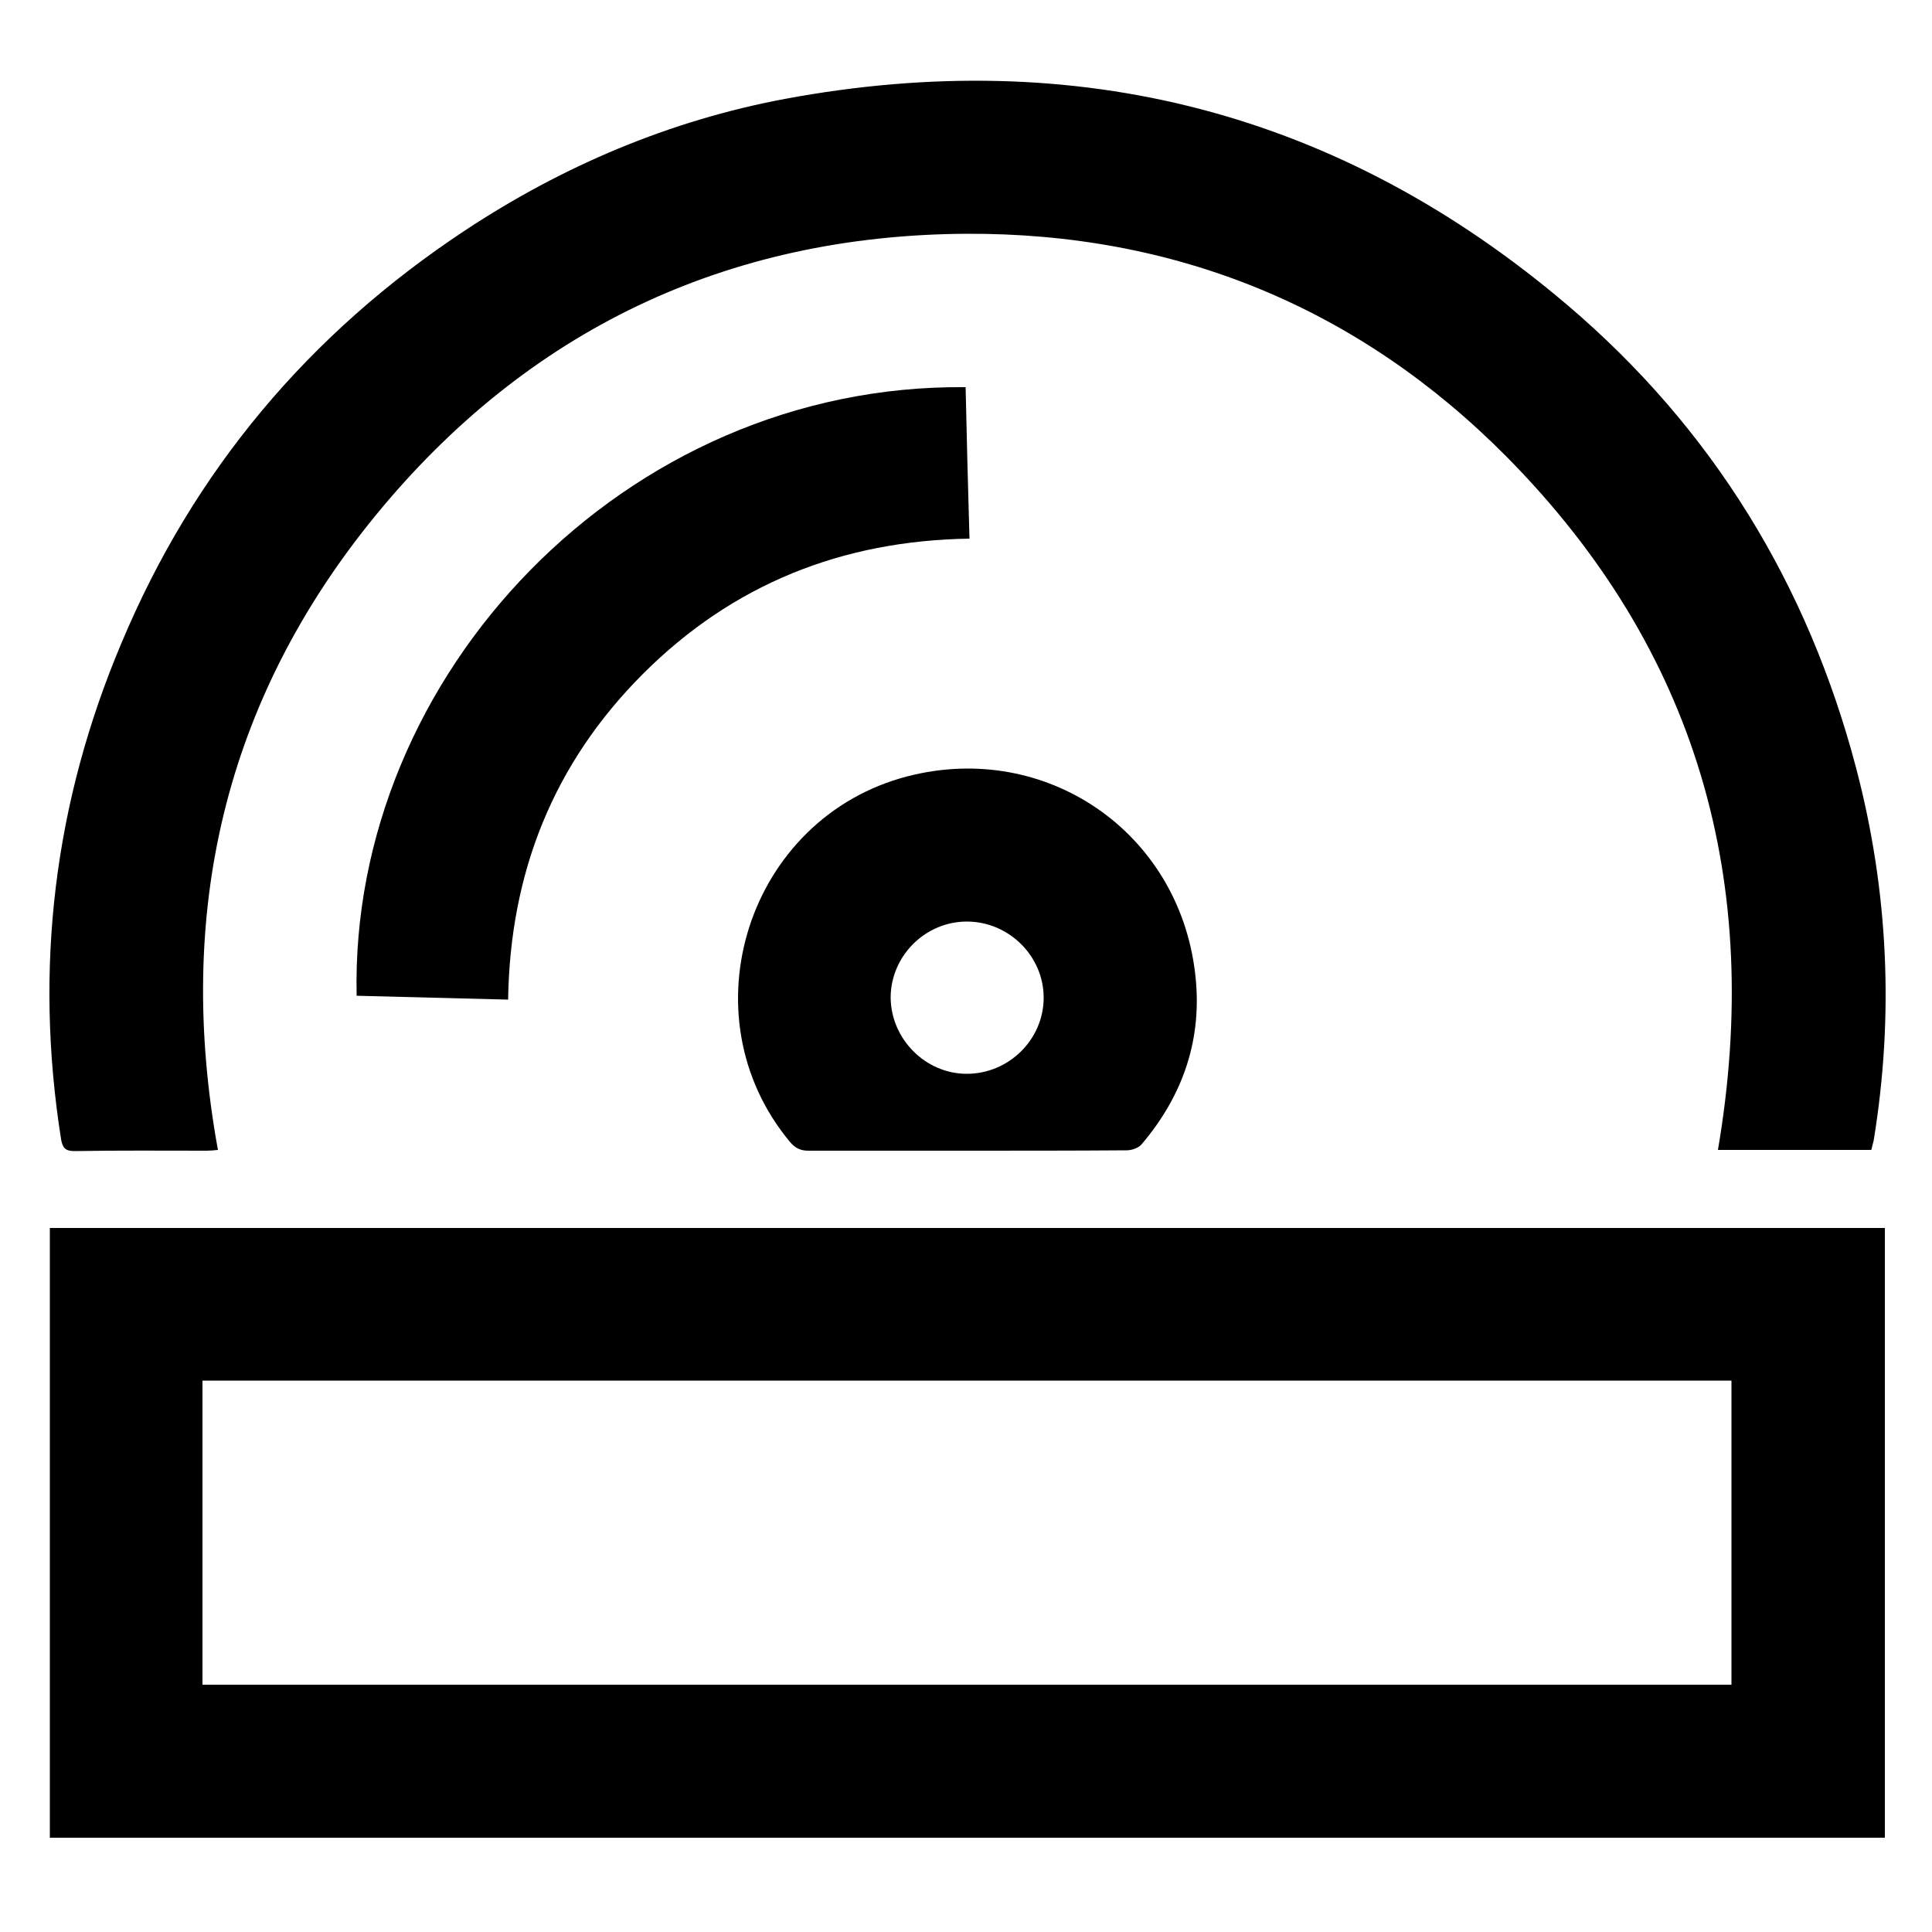
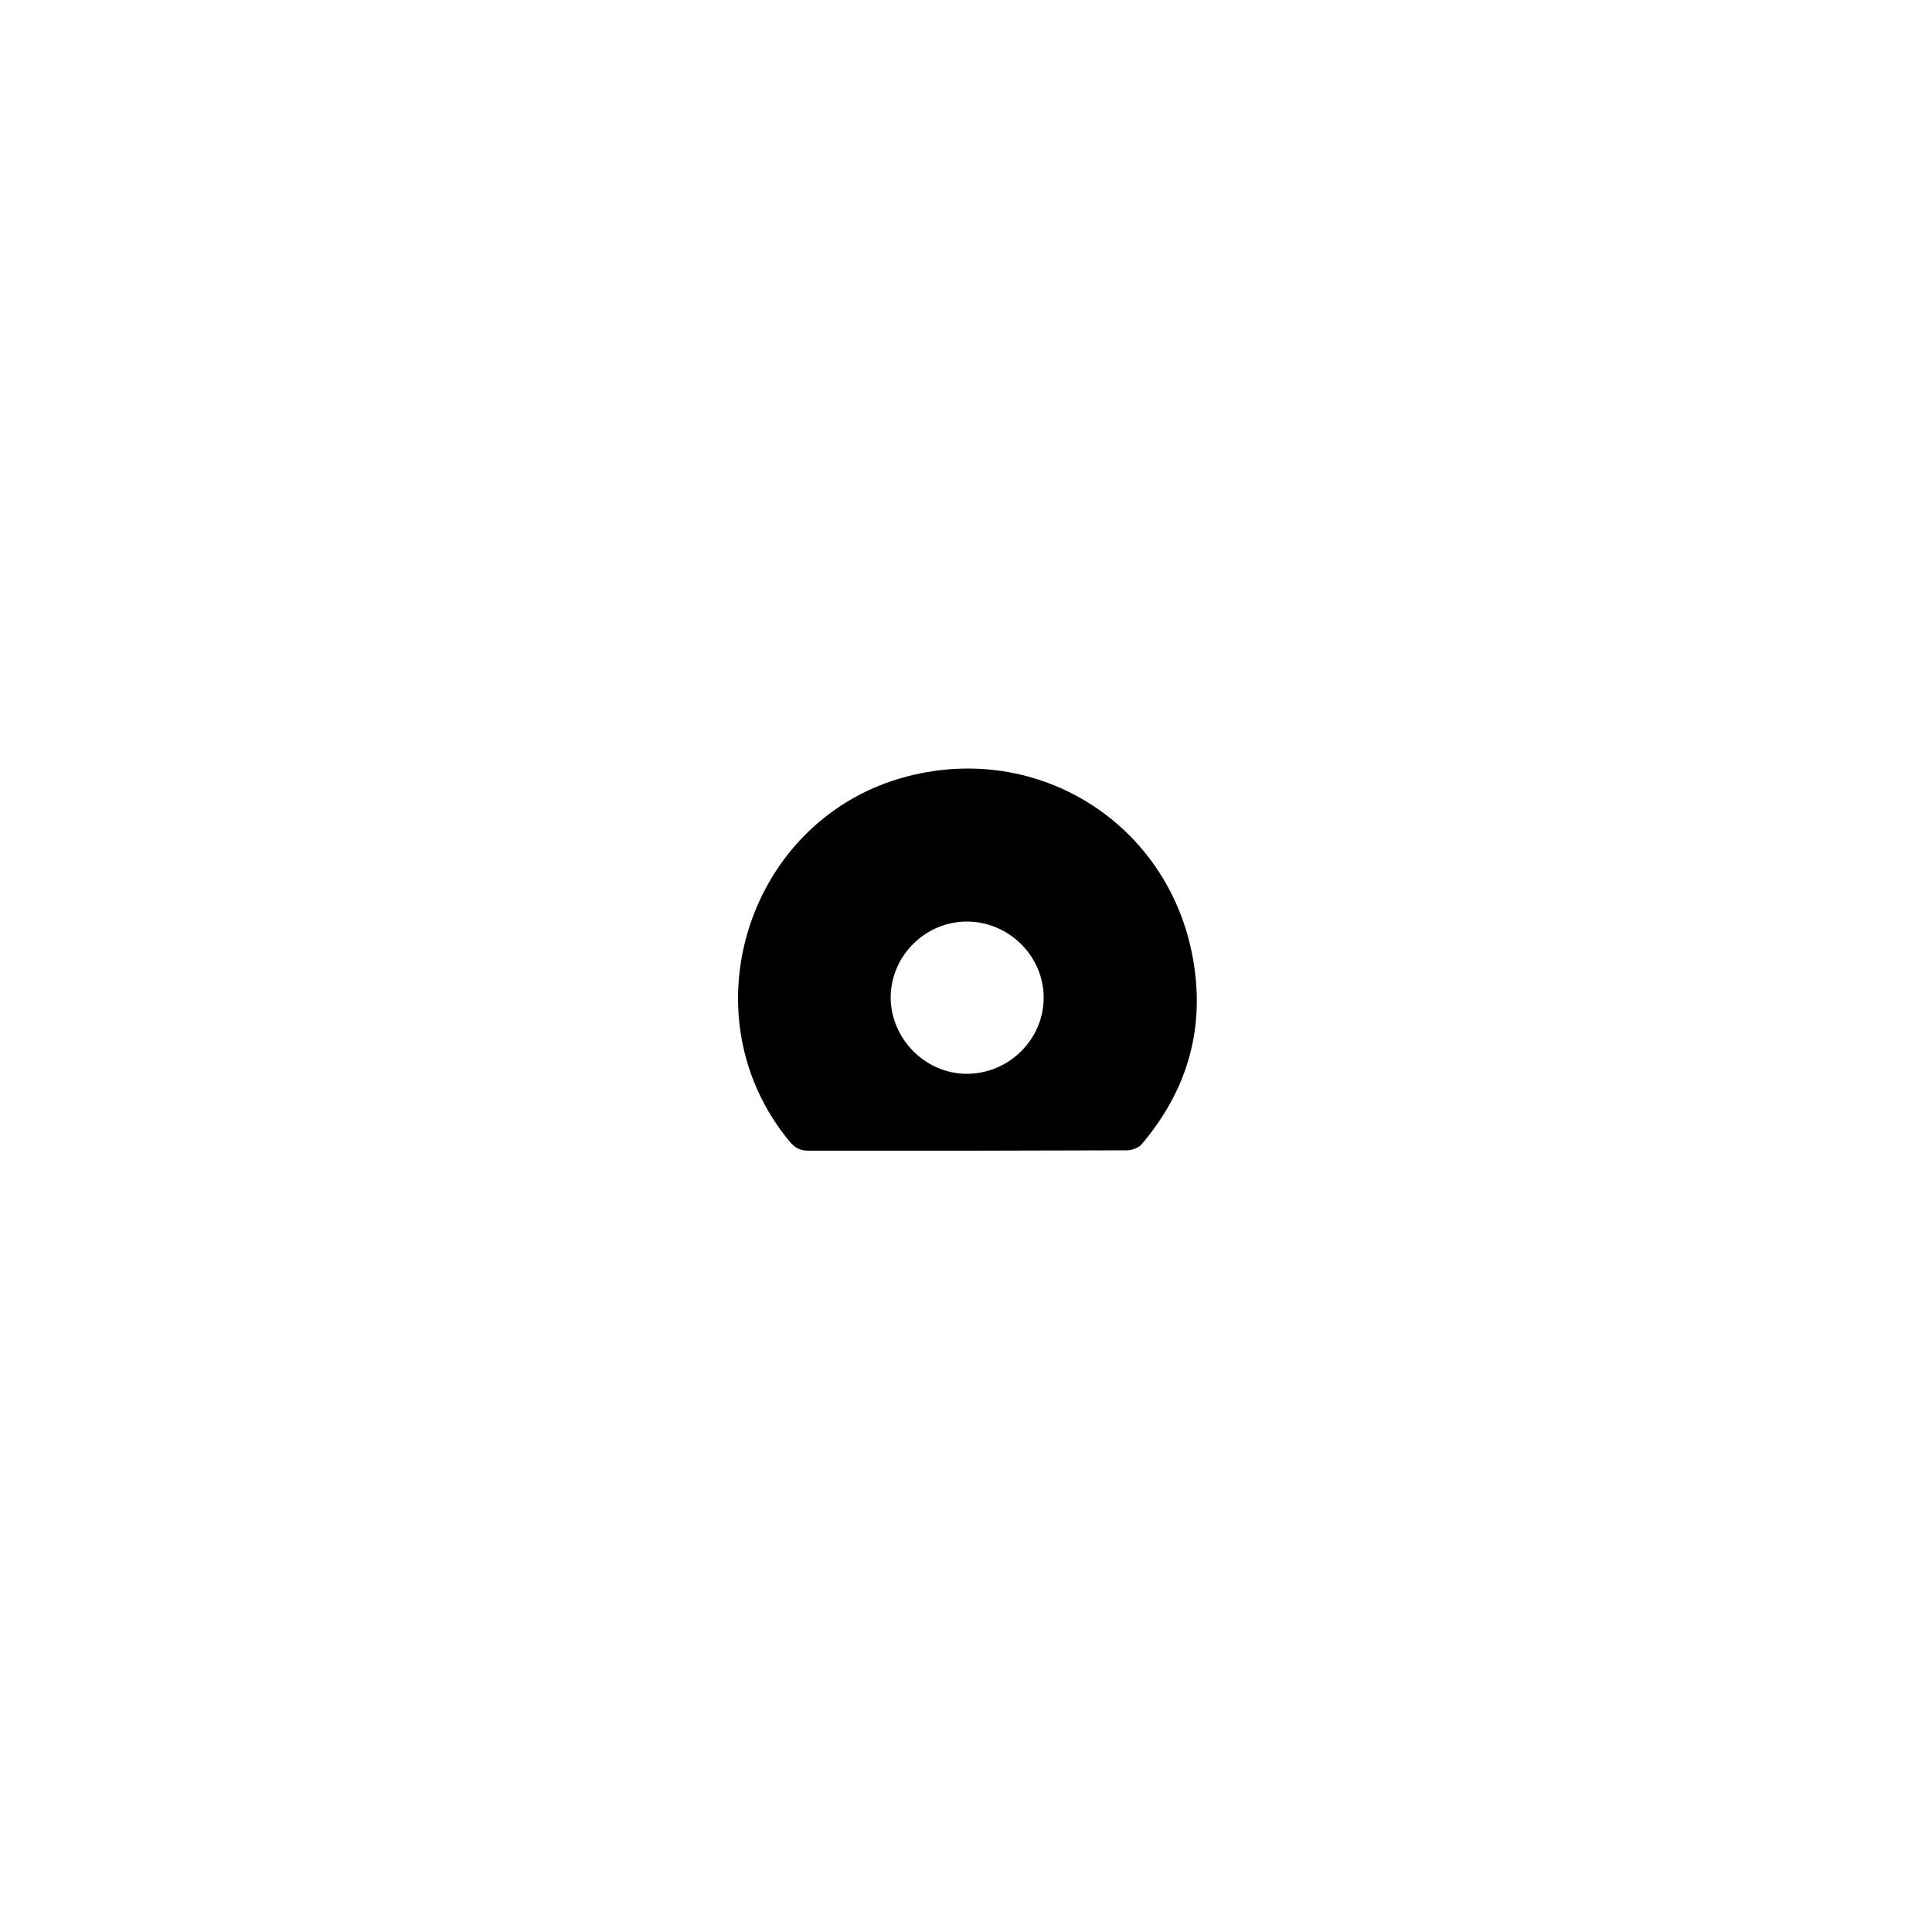
<svg xmlns="http://www.w3.org/2000/svg" version="1.1" id="Layer_1" x="0px" y="0px" viewBox="0 0 500 500" style="enable-background:new 0 0 500 500;" xml:space="preserve">
  <g>
-     <path d="M12.9,475.6c0-52.6,0-105.1,0-157.8c158.3,0,316.5,0,474.9,0c0,52.5,0,105,0,157.8C329.6,475.6,171.4,475.6,12.9,475.6z    M448.1,357.3c-132.1,0-263.8,0-395.7,0c0,26.3,0,52.4,0,78.7c132,0,263.7,0,395.7,0C448.1,409.7,448.1,383.6,448.1,357.3z" />
-     <path d="M484.3,297.6c-13.5,0-26.6,0-39.7,0c11.8-69.1-5.3-129.4-54.6-179.3c-38.3-38.7-85.7-58.1-140.1-57.8   c-61.9,0.4-113.5,25-152.7,72.9c-39.2,47.9-51.9,103.1-40.8,164.2c-1,0.1-2,0.2-2.9,0.2c-11.4,0-22.8-0.1-34.2,0.1   c-2.4,0-3.1-0.8-3.5-3.1c-7-44.3-1.8-87.1,15.6-128.3C50.1,121.8,80,86.3,120.4,59.6c25.3-16.7,52.9-28.4,82.7-34   C278.9,11.5,346.9,29,405.7,79c37.5,31.9,62.2,72.3,74.7,119.9c8.3,31.7,9.8,63.9,4.5,96.3C484.7,296,484.5,296.7,484.3,297.6z" />
-     <path d="M250.3,297.8c-13.7,0-27.3,0-41,0c-2.1,0-3.4-0.6-4.8-2.2c-27.4-32.8-11-84,30.4-94.7c35.7-9.2,70.1,14.3,74.4,51   c2,16.7-3,31.5-13.9,44.3c-0.8,0.9-2.5,1.5-3.8,1.5C277.9,297.8,264.1,297.8,250.3,297.8z M250.2,277.9c10.9,0,19.9-8.9,19.9-19.7   c0-10.7-8.9-19.6-19.7-19.7c-10.9-0.1-19.9,8.9-19.9,19.7C230.6,268.9,239.5,277.9,250.2,277.9z" />
-     <path d="M92.3,257.7c-1.9-82.8,69.2-158.4,157.6-157.5c0.3,13,0.6,26,1,39.2c-33,0.5-61.3,11.8-84.5,35   c-23.1,23.1-34.4,51.3-34.9,84.3C118.3,258.4,105.3,258,92.3,257.7z" />
+     <path d="M250.3,297.8c-13.7,0-27.3,0-41,0c-2.1,0-3.4-0.6-4.8-2.2c-27.4-32.8-11-84,30.4-94.7c35.7-9.2,70.1,14.3,74.4,51   c2,16.7-3,31.5-13.9,44.3c-0.8,0.9-2.5,1.5-3.8,1.5z M250.2,277.9c10.9,0,19.9-8.9,19.9-19.7   c0-10.7-8.9-19.6-19.7-19.7c-10.9-0.1-19.9,8.9-19.9,19.7C230.6,268.9,239.5,277.9,250.2,277.9z" />
  </g>
</svg>